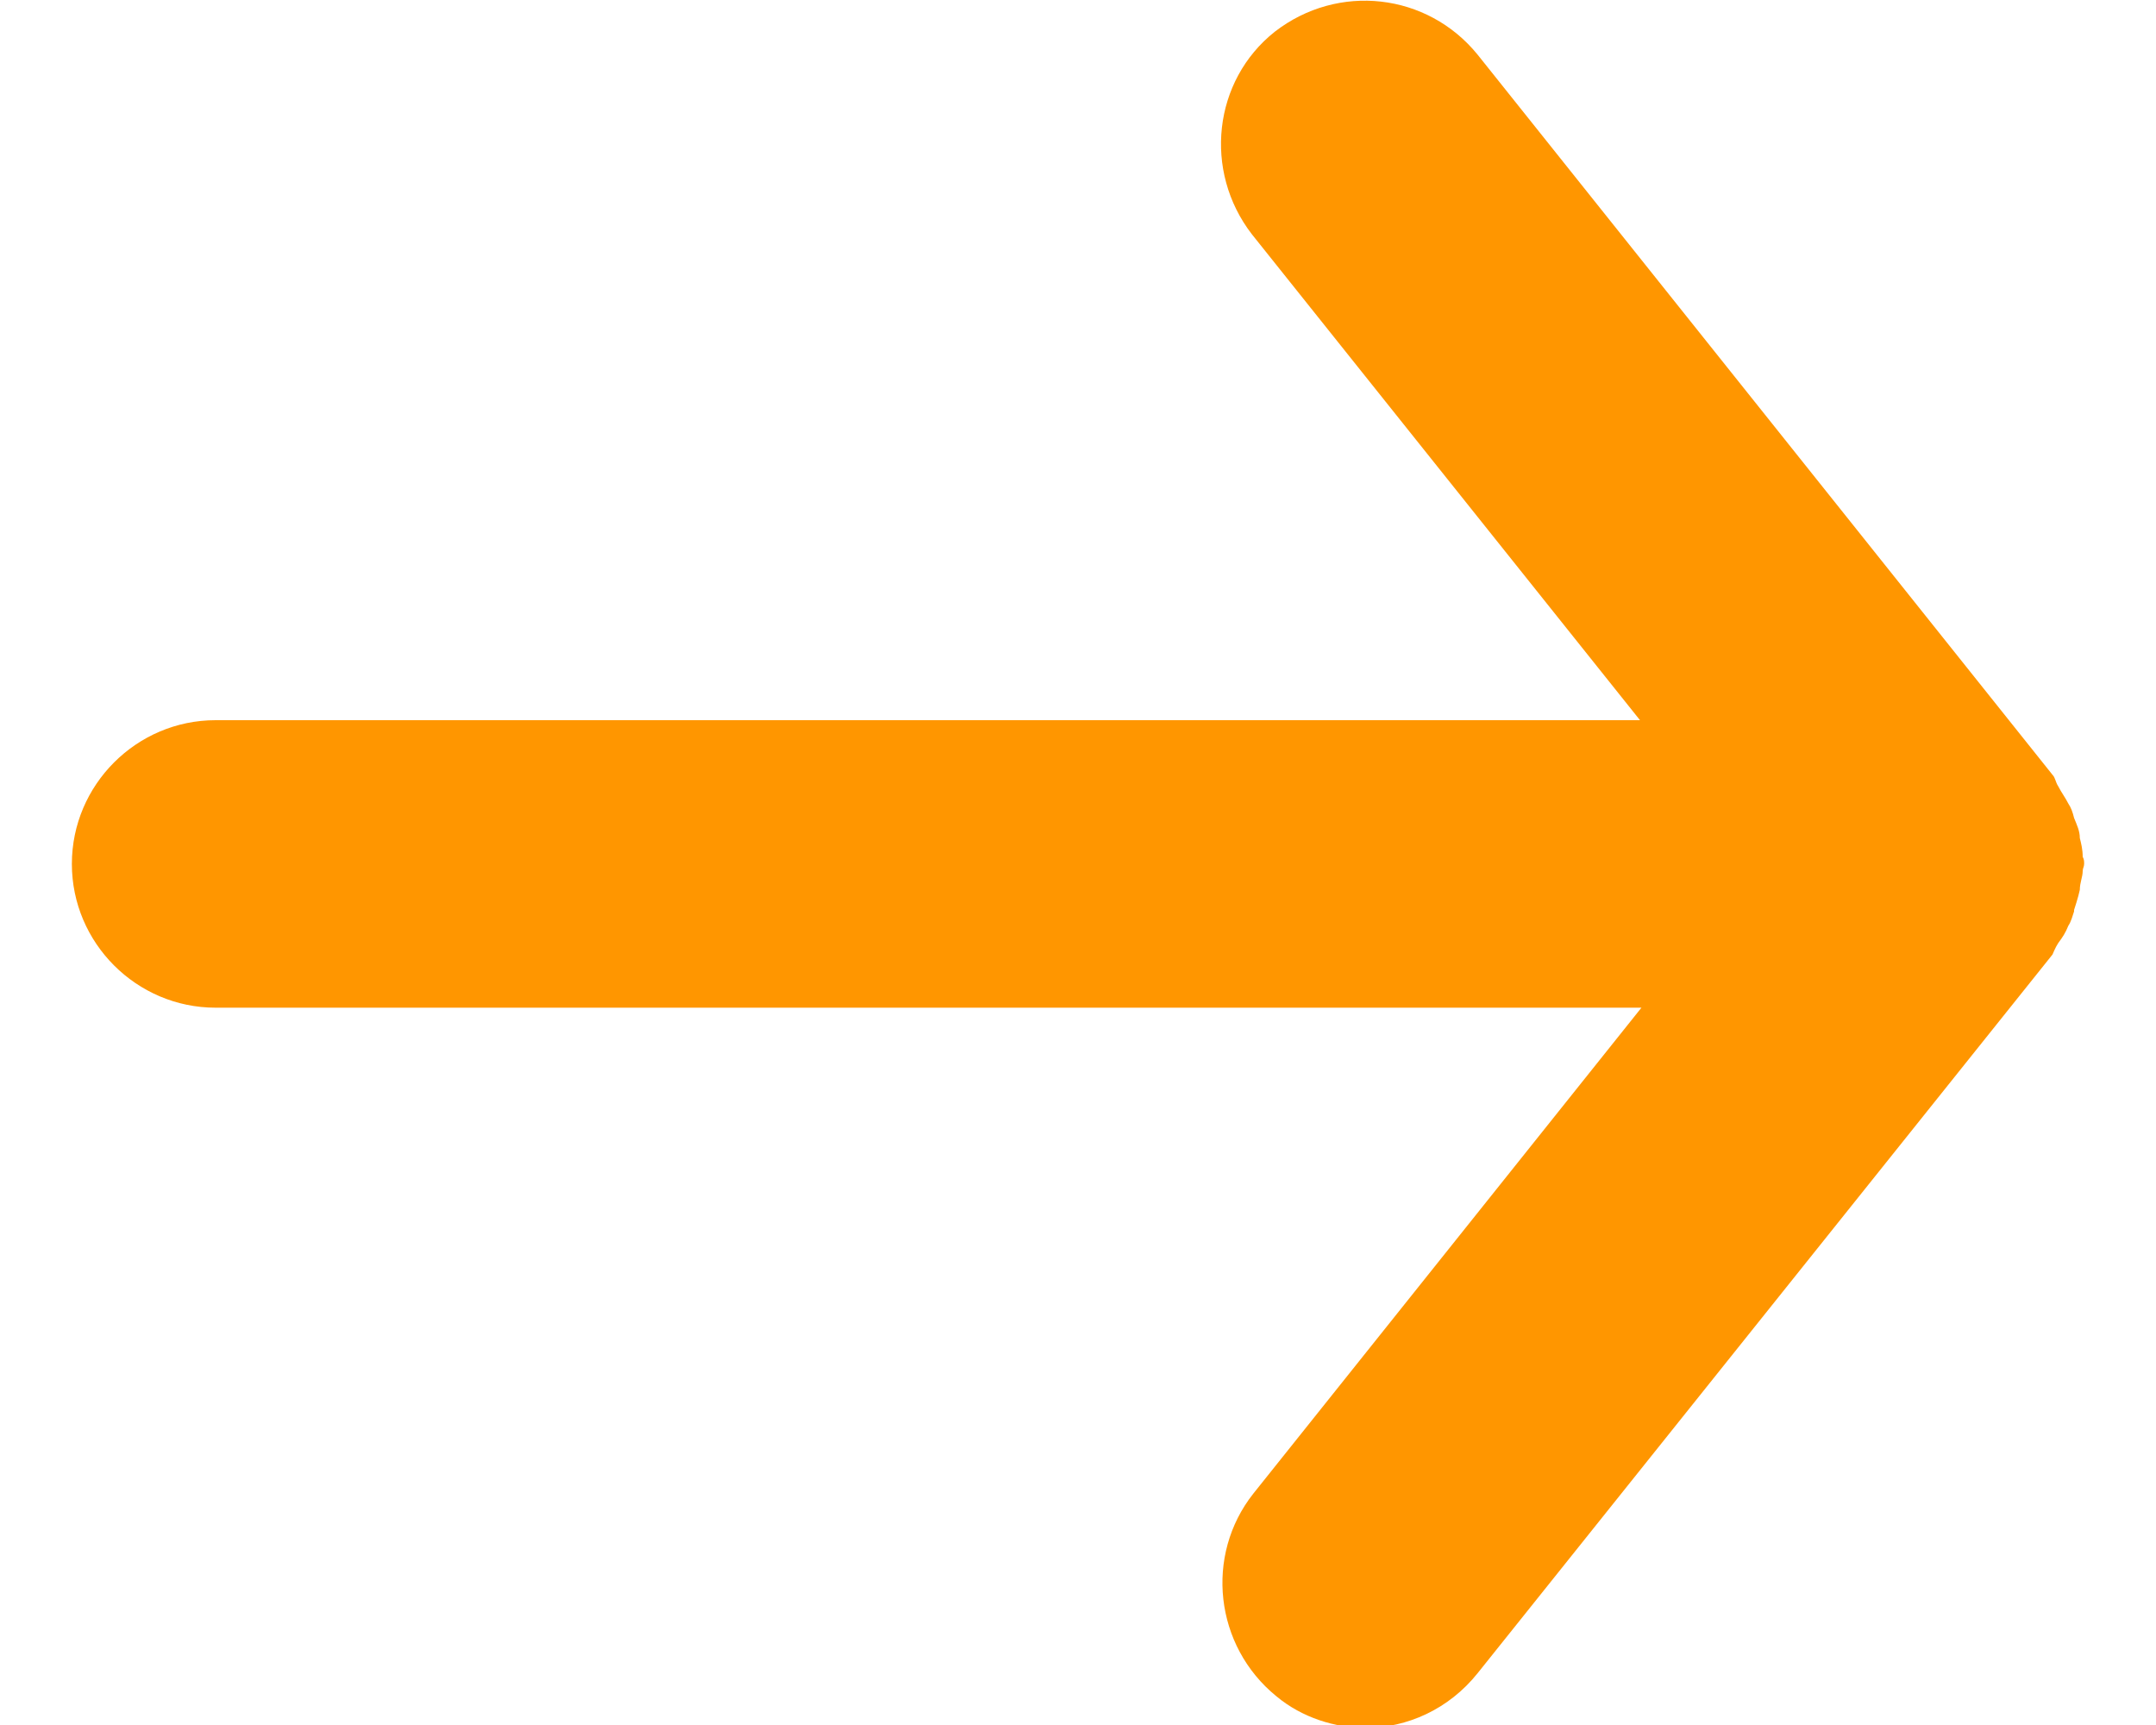
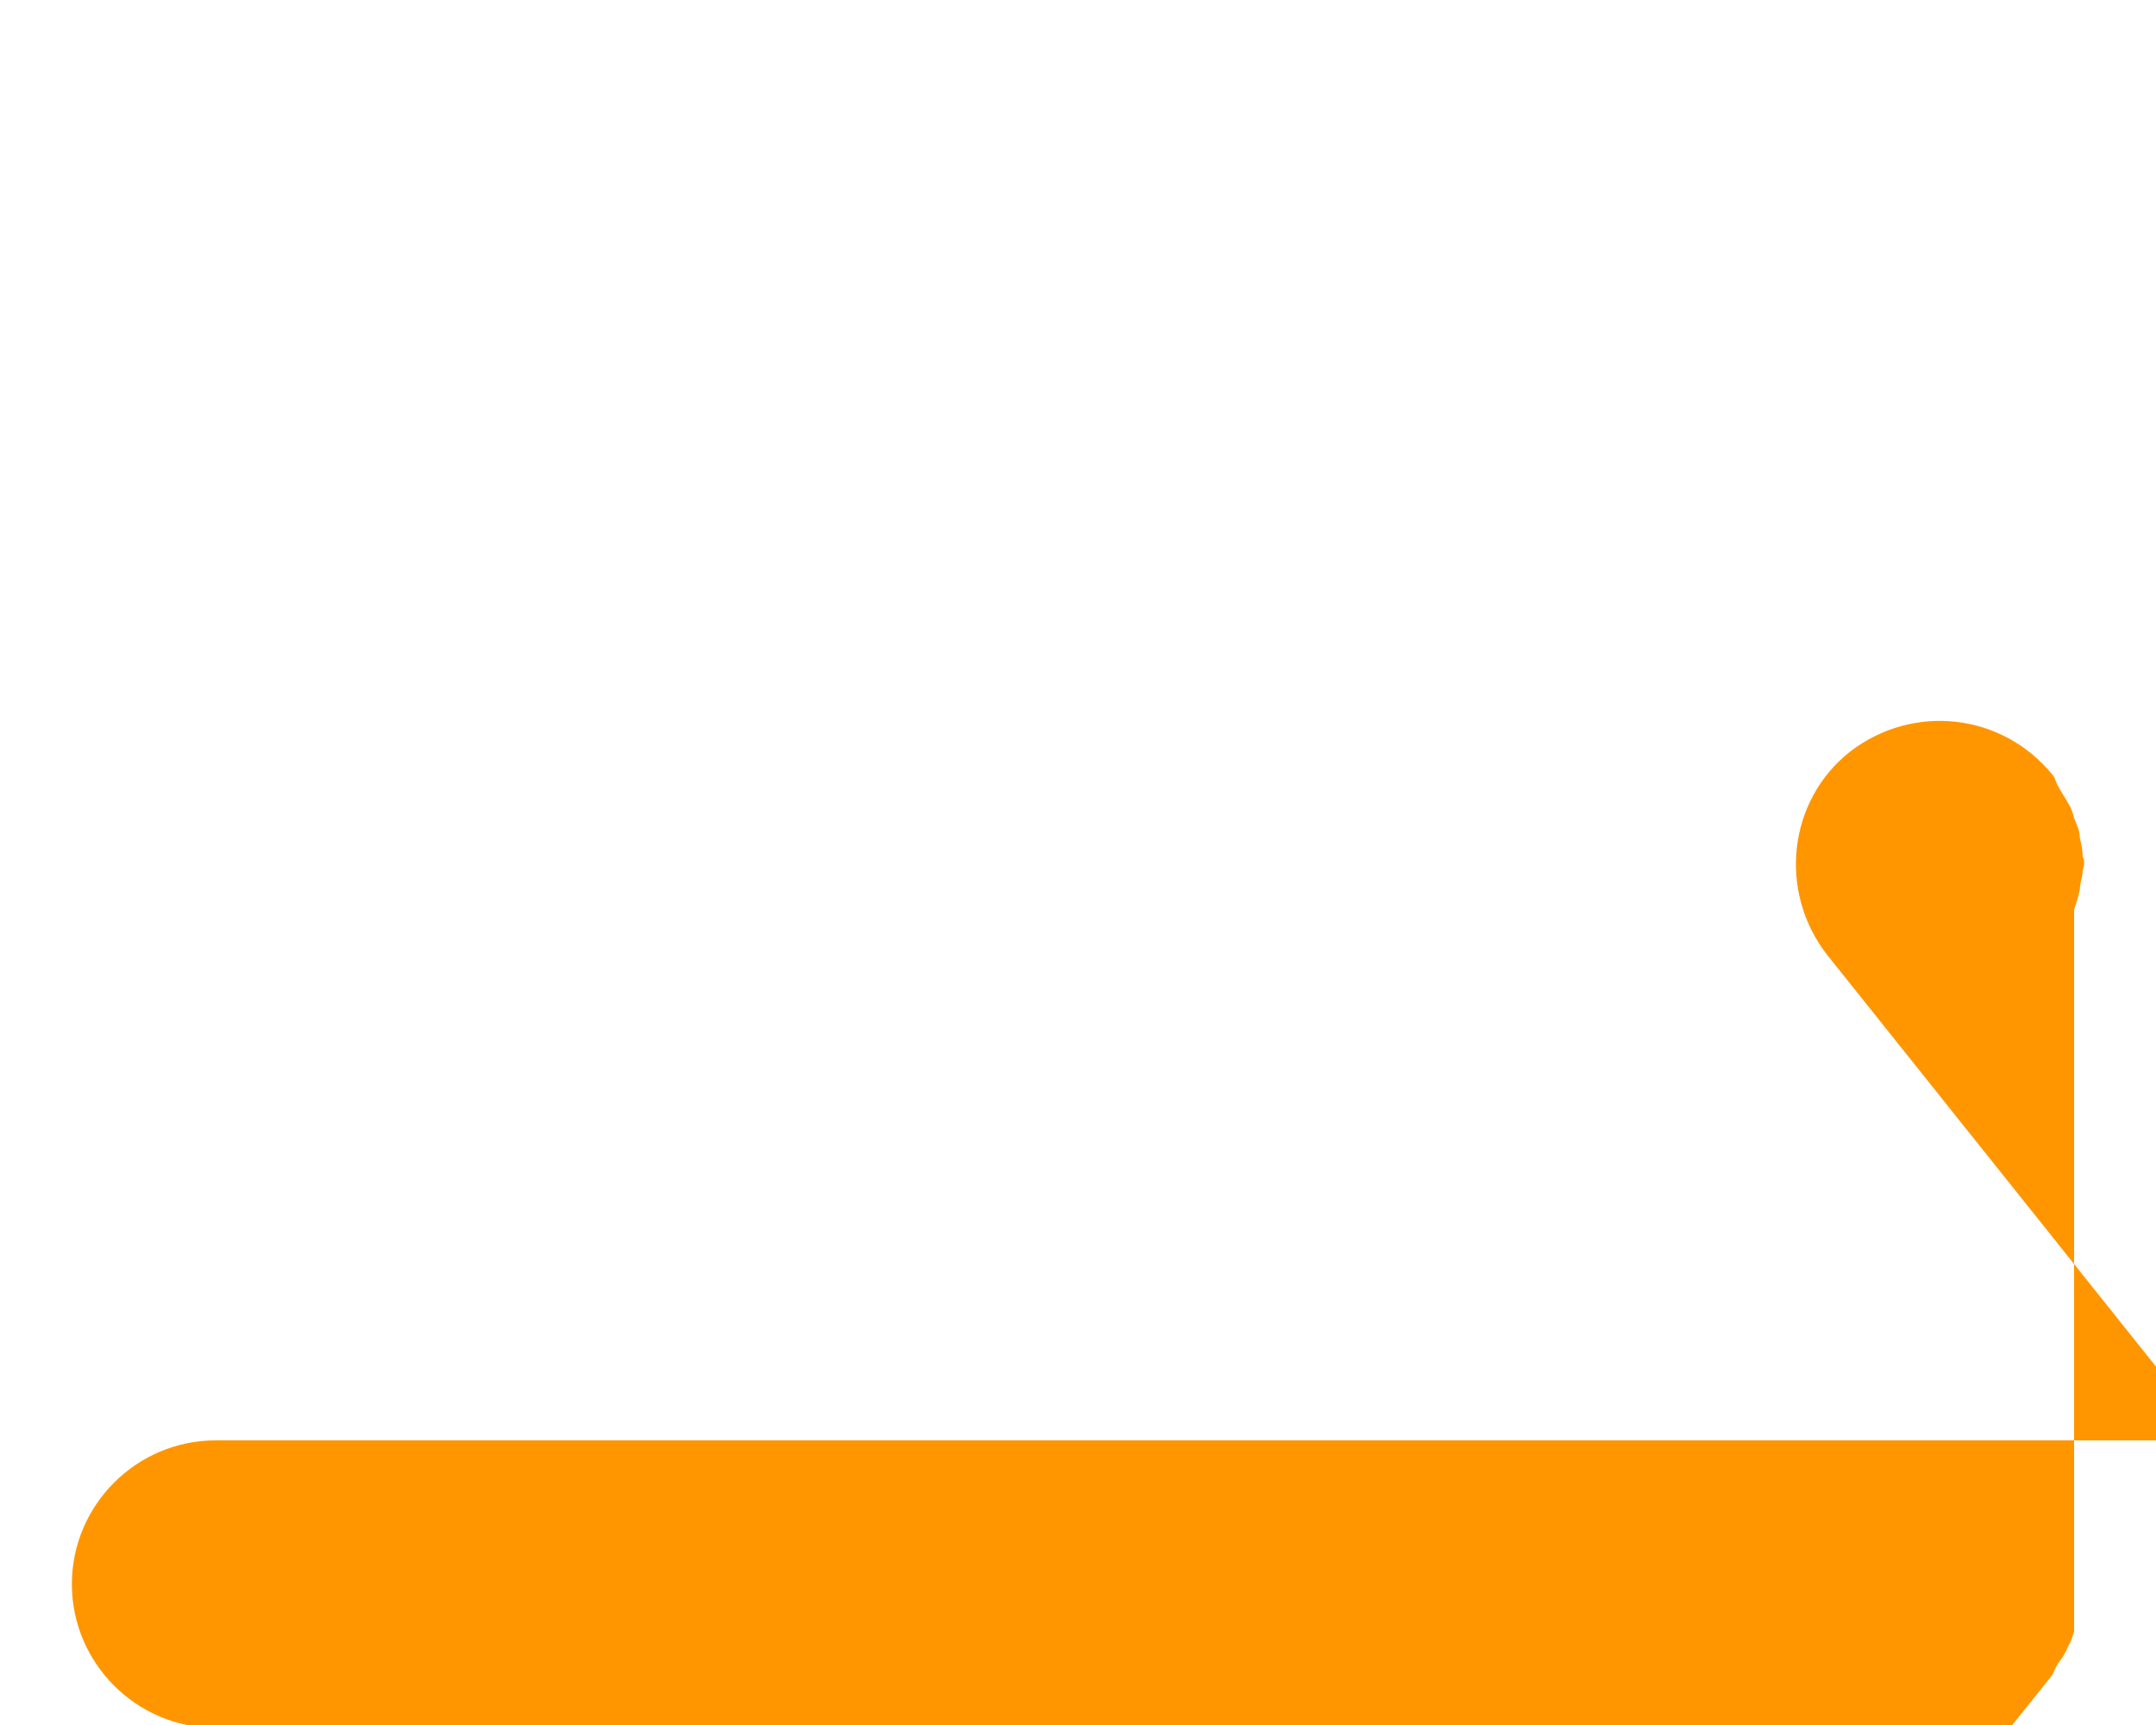
<svg xmlns="http://www.w3.org/2000/svg" version="1.1" viewBox="0 0 15 12">
  <defs>
    <style>
      .cls-1 {
        fill: #ff9600;
      }
    </style>
  </defs>
  <g>
    <g id="Capa_1">
-       <path class="cls-1" d="M14.43,6.33s.03-.09.04-.14c0-.05.02-.09.02-.13,0-.02.01-.03.01-.05s0-.03-.01-.05c0-.05-.01-.09-.02-.13,0-.05-.02-.09-.04-.14-.01-.04-.02-.07-.04-.1-.02-.04-.05-.08-.07-.12-.02-.03-.02-.06-.04-.08L10.28.38c-.35-.43-.97-.5-1.41-.16-.43.34-.5.97-.16,1.41l2.7,3.38H1.5c-.55,0-1,.45-1,1s.45,1,1,1h9.92l-2.7,3.38c-.34.43-.27,1.06.16,1.41.18.15.41.22.62.22.29,0,.58-.13.78-.38l4-5s.02-.05.04-.08c.03-.04.05-.07.07-.12.02-.03.03-.07.04-.1Z" />
+       <path class="cls-1" d="M14.43,6.33s.03-.09.04-.14c0-.05.02-.09.02-.13,0-.02.01-.03.01-.05s0-.03-.01-.05c0-.05-.01-.09-.02-.13,0-.05-.02-.09-.04-.14-.01-.04-.02-.07-.04-.1-.02-.04-.05-.08-.07-.12-.02-.03-.02-.06-.04-.08c-.35-.43-.97-.5-1.41-.16-.43.34-.5.97-.16,1.41l2.7,3.38H1.5c-.55,0-1,.45-1,1s.45,1,1,1h9.92l-2.7,3.38c-.34.43-.27,1.06.16,1.41.18.15.41.22.62.22.29,0,.58-.13.78-.38l4-5s.02-.05.04-.08c.03-.04.05-.07.07-.12.02-.03.03-.07.04-.1Z" />
    </g>
  </g>
</svg>